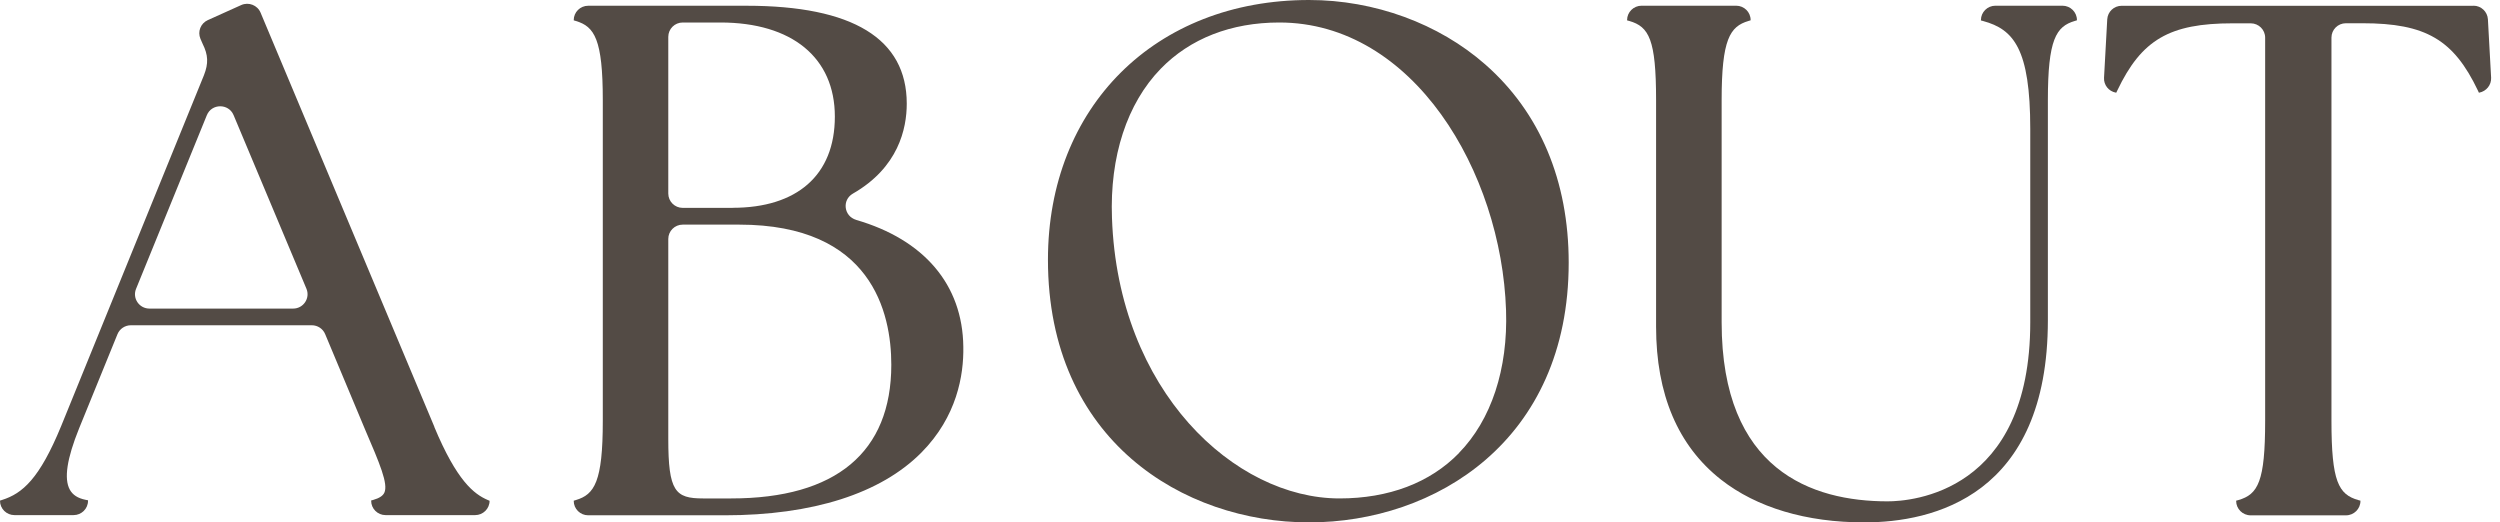
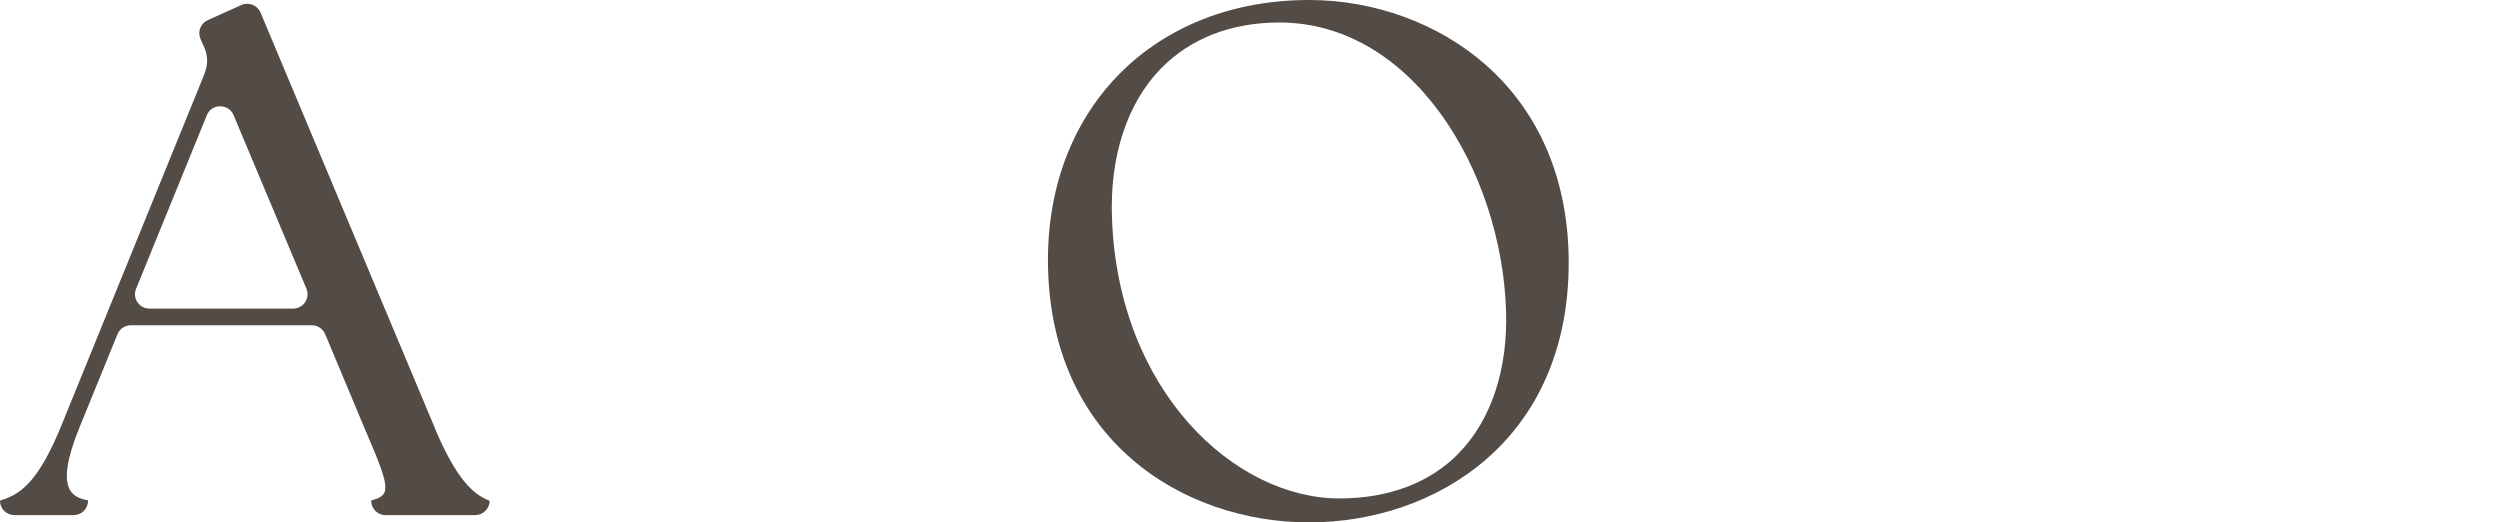
<svg xmlns="http://www.w3.org/2000/svg" width="67" height="14" viewBox="0 0 67 14" fill="none">
  <path d="M11.642 11.441L6.983 0.338C6.899 0.139 6.665 0.047 6.466 0.135L5.569 0.539C5.377 0.626 5.29 0.848 5.372 1.04L5.431 1.175C5.58 1.473 5.59 1.699 5.466 2.015L1.638 11.421C1.058 12.832 0.603 13.225 0.057 13.398L0 13.416V13.421C0 13.633 0.174 13.805 0.388 13.805H1.971C2.185 13.805 2.359 13.633 2.359 13.421V13.408L2.294 13.395C2.086 13.353 1.948 13.265 1.87 13.121C1.711 12.829 1.792 12.293 2.12 11.48L3.148 8.957C3.207 8.812 3.35 8.717 3.507 8.717H8.357C8.513 8.717 8.654 8.81 8.714 8.954L9.78 11.501C10.174 12.418 10.412 12.972 10.299 13.207C10.258 13.29 10.167 13.35 10.005 13.397L9.947 13.413V13.421C9.947 13.633 10.12 13.805 10.334 13.805H12.733C12.947 13.805 13.121 13.633 13.121 13.421L13.072 13.4C12.703 13.242 12.242 12.887 11.638 11.438L11.642 11.441ZM7.854 8.27H4.005C3.731 8.27 3.543 7.995 3.646 7.742L5.543 3.088C5.672 2.77 6.127 2.768 6.26 3.085L8.213 7.739C8.318 7.991 8.132 8.27 7.856 8.27H7.854Z" fill="#534B45" />
-   <path d="M22.946 5.893C22.615 5.796 22.56 5.36 22.857 5.189C24.078 4.489 24.301 3.447 24.301 2.779C24.301 1.038 22.855 0.154 20.004 0.154H15.764C15.55 0.154 15.376 0.326 15.376 0.539V0.545L15.434 0.563C15.932 0.711 16.155 1.052 16.155 2.684V11.28C16.155 12.912 15.932 13.253 15.434 13.401L15.376 13.419V13.425C15.376 13.638 15.55 13.81 15.764 13.81H19.422C21.782 13.81 23.605 13.227 24.695 12.127C25.647 11.164 25.83 10.056 25.817 9.295C25.799 7.621 24.756 6.419 22.946 5.894V5.893ZM19.636 5.571H18.297C18.083 5.571 17.91 5.399 17.91 5.186V0.988C17.91 0.775 18.083 0.603 18.297 0.603H19.306C21.227 0.603 22.374 1.546 22.374 3.125C22.374 4.703 21.35 5.569 19.637 5.569L19.636 5.571ZM17.91 6.404C17.91 6.192 18.083 6.02 18.297 6.02H19.811C23.358 6.02 23.887 8.372 23.887 9.776C23.887 12.119 22.403 13.358 19.597 13.358H18.839C18.096 13.358 17.91 13.169 17.91 11.761V6.404Z" fill="#534B45" />
  <path d="M39.806 1.728C38.556 0.629 36.833 0 35.083 0C30.962 0 28.085 2.863 28.085 6.961C28.085 11.797 31.712 14 35.083 14C38.453 14 42.041 11.821 42.041 7.039C42.041 4.849 41.269 3.012 39.806 1.728ZM39.1 12.143C38.325 12.938 37.219 13.358 35.898 13.358C33.092 13.358 29.963 10.484 29.801 5.841C29.739 4.194 30.203 2.774 31.107 1.843C31.894 1.033 32.993 0.603 34.285 0.603C37.877 0.603 40.238 4.606 40.362 8.313C40.416 9.892 39.967 11.252 39.099 12.141L39.1 12.143Z" fill="#534B45" />
-   <path d="M53.089 0.548L53.149 0.564C53.967 0.786 54.411 1.312 54.411 3.454V8.639C54.411 13.204 51.225 13.436 50.586 13.436C48.559 13.436 46.14 12.604 46.14 8.639V2.683C46.14 1.051 46.362 0.71 46.859 0.562L46.917 0.544V0.538C46.917 0.326 46.744 0.153 46.529 0.153H43.994C43.78 0.153 43.606 0.326 43.606 0.538V0.546L43.665 0.562C44.195 0.715 44.383 1.058 44.383 2.683V8.754C44.383 10.568 44.969 11.947 46.122 12.853C47.078 13.603 48.406 14 49.963 14C51.801 14 54.883 13.296 54.883 8.581V2.683C54.883 1.051 55.105 0.71 55.603 0.562L55.662 0.544V0.538C55.662 0.326 55.488 0.153 55.274 0.153H53.477C53.263 0.153 53.089 0.326 53.089 0.538V0.546V0.548Z" fill="#534B45" />
-   <path d="M66.286 0.155H56.86C56.654 0.155 56.486 0.314 56.474 0.519L56.388 2.084C56.377 2.277 56.513 2.448 56.706 2.483H56.716L56.742 2.429C57.392 1.063 58.143 0.625 59.835 0.625H60.319C60.533 0.625 60.706 0.797 60.706 1.009V11.281C60.706 12.905 60.518 13.249 59.988 13.402L59.929 13.418V13.426C59.929 13.638 60.103 13.811 60.317 13.811H62.872C63.086 13.811 63.26 13.638 63.26 13.426V13.418L63.201 13.402C62.671 13.249 62.483 12.906 62.483 11.281V1.008C62.483 0.795 62.656 0.623 62.87 0.623H63.315C65.007 0.623 65.757 1.061 66.408 2.427L66.434 2.483H66.444C66.635 2.446 66.771 2.276 66.762 2.083L66.676 0.517C66.664 0.313 66.494 0.153 66.29 0.153L66.286 0.155Z" fill="#534B45" />
</svg>